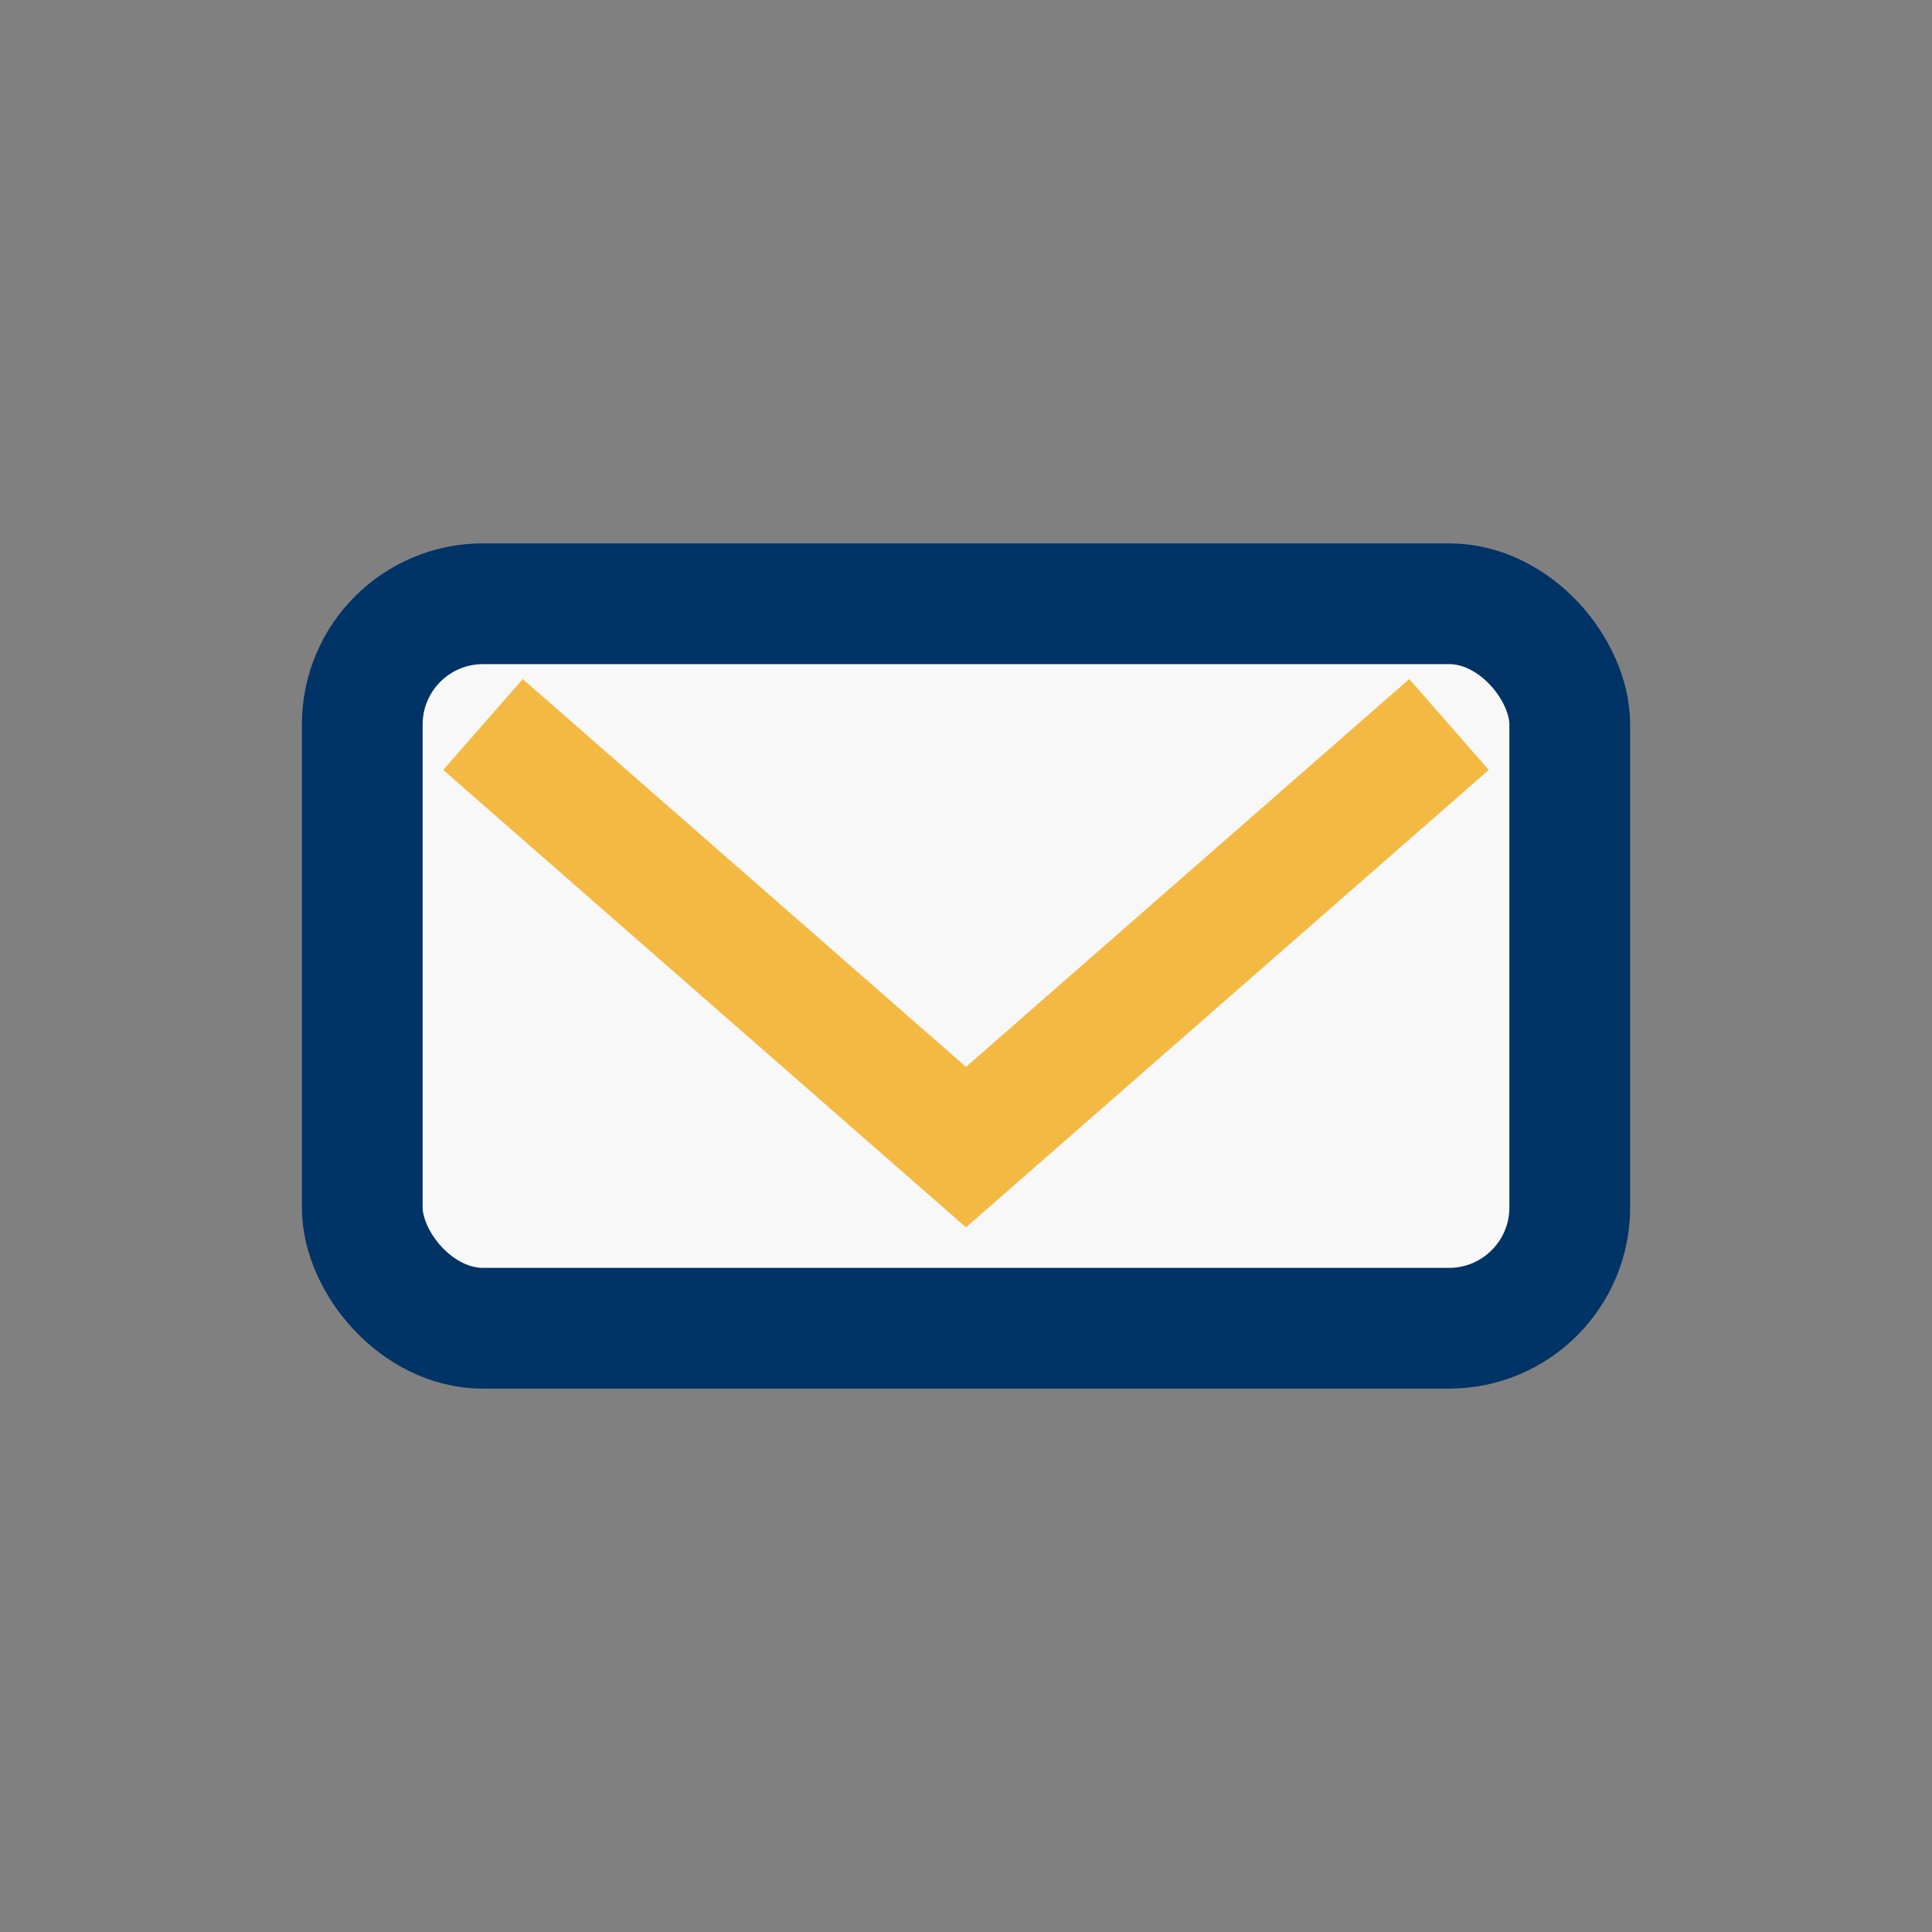
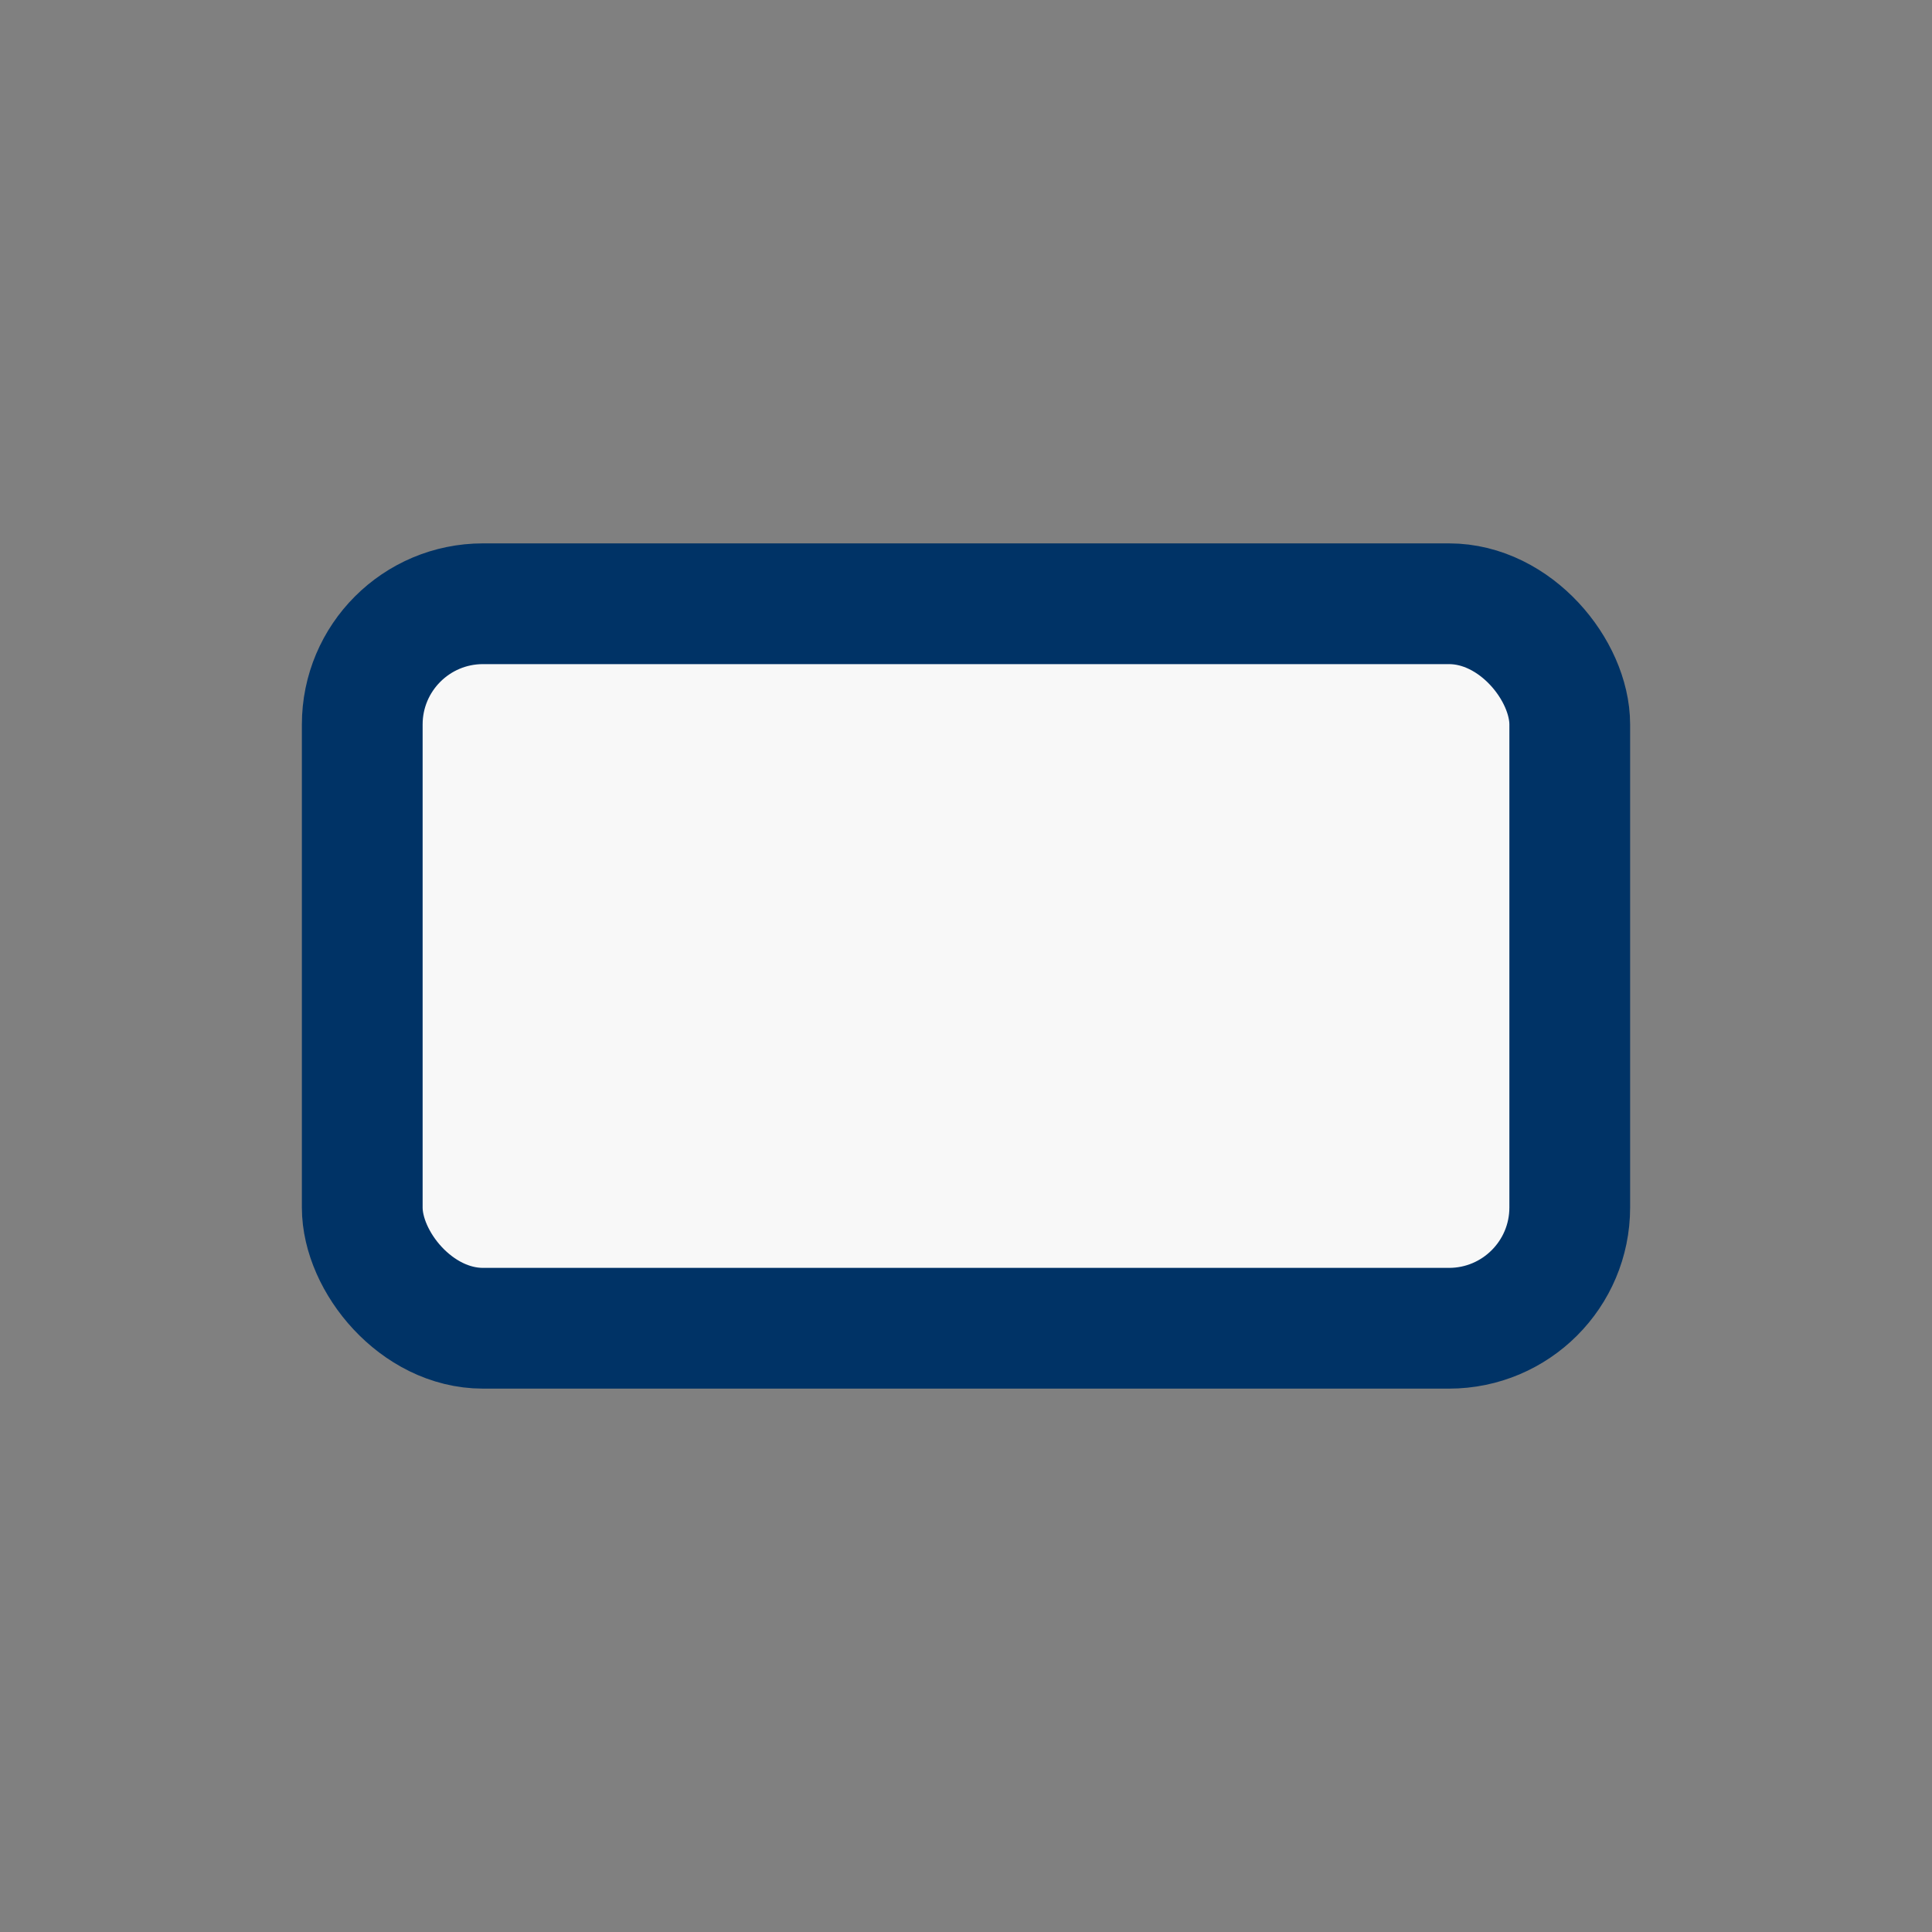
<svg xmlns="http://www.w3.org/2000/svg" width="32" height="32" viewBox="0 0 32 32">
  <rect x="0" y="0" width="32" height="32" fill="#808080" stroke="none" />
  <rect x="6" y="10" width="20" height="12" rx="2" fill="#F8F8F8" stroke="#003366" stroke-width="2" />
-   <path d="M8 12l8 7 8-7" fill="none" stroke="#F4B942" stroke-width="2" />
</svg>